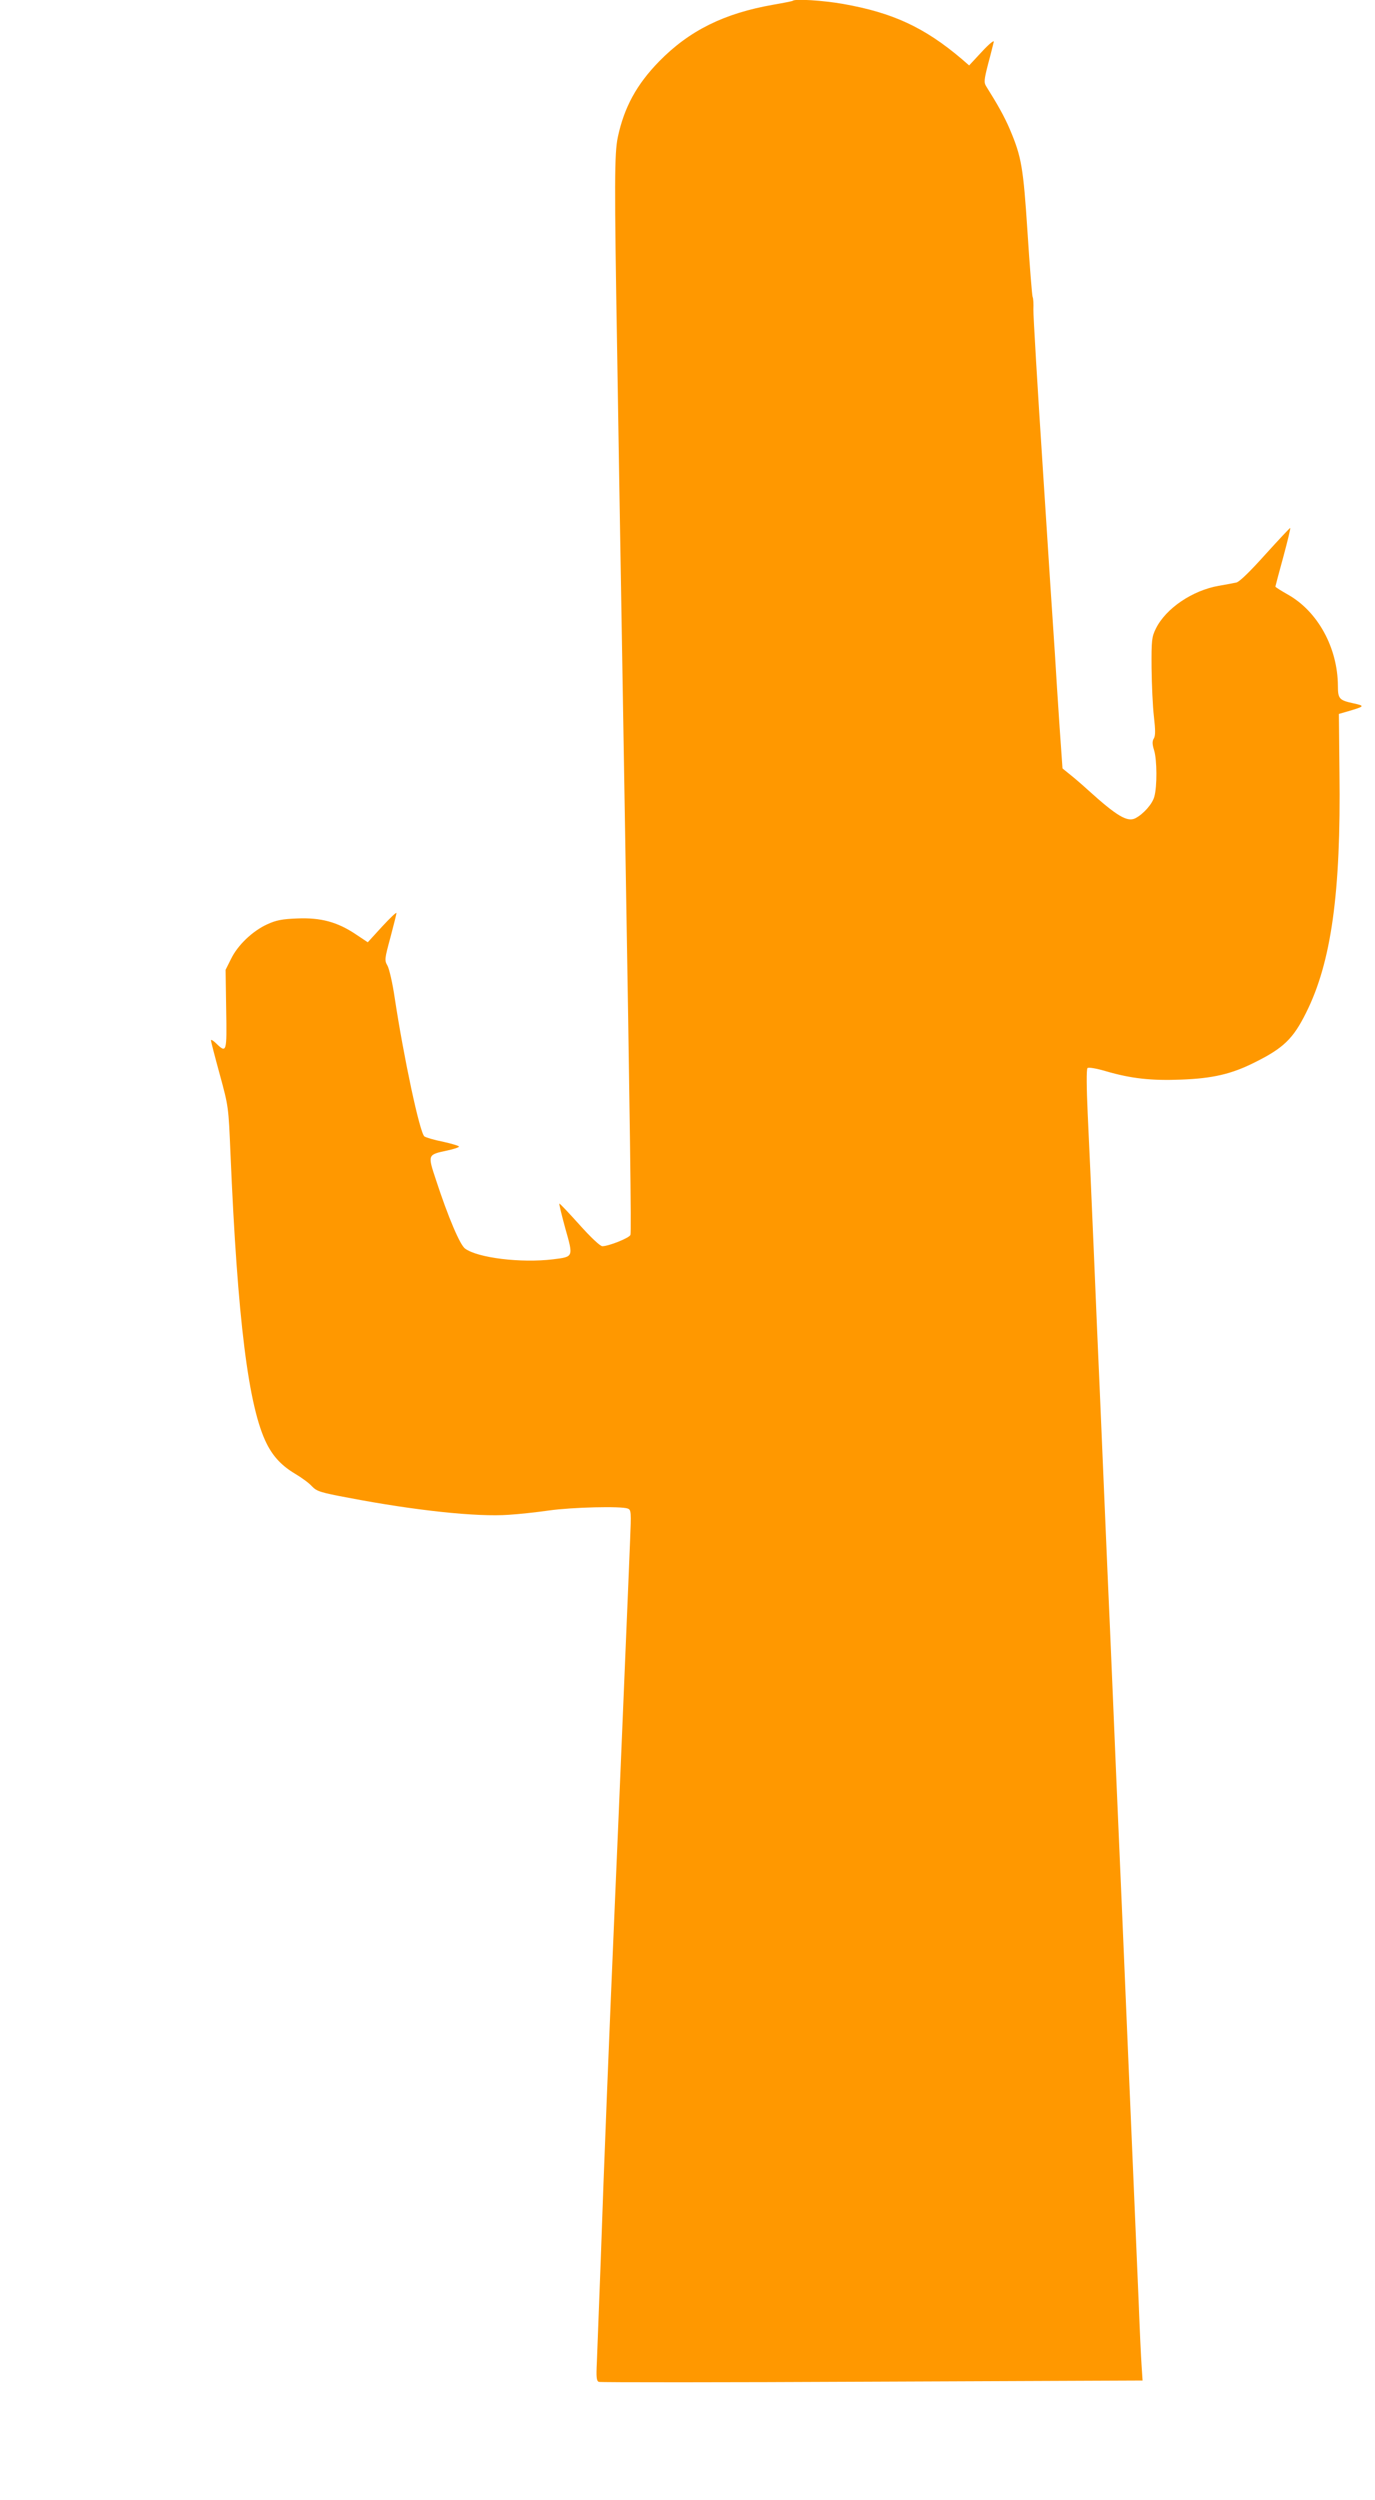
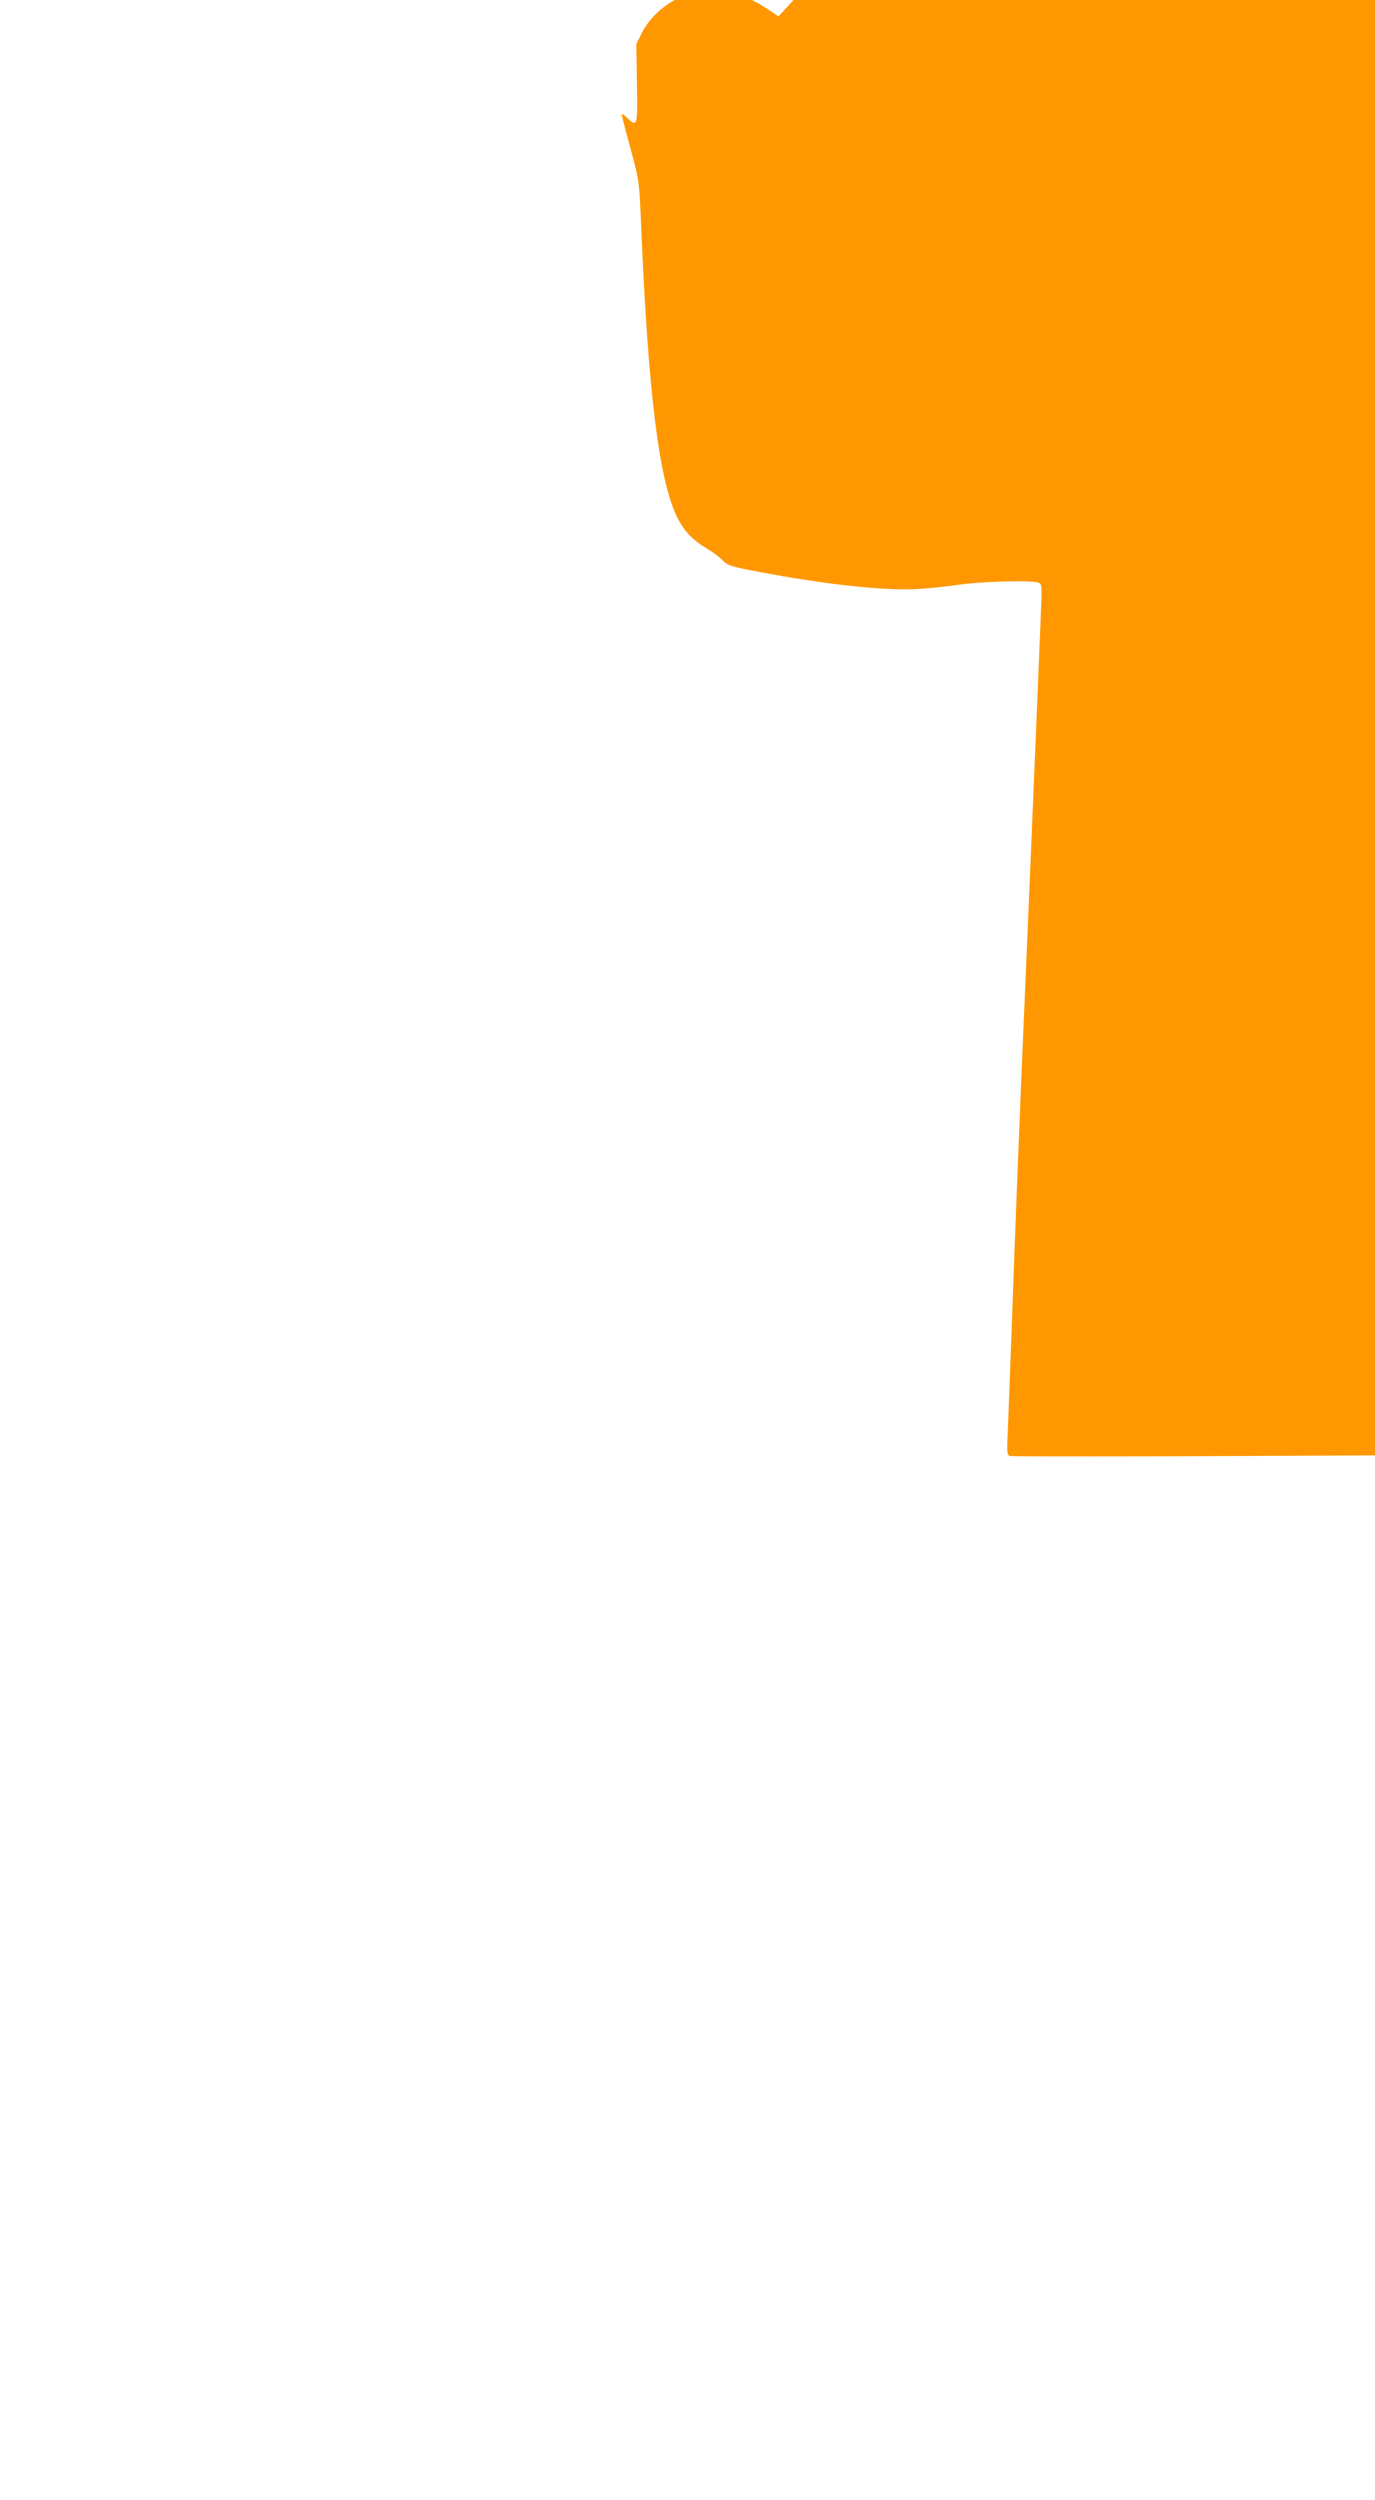
<svg xmlns="http://www.w3.org/2000/svg" version="1.0" width="704pt" height="1280pt" viewBox="0 0 704 1280" preserveAspectRatio="xMidYMid meet">
  <g transform="translate(0,1280) scale(0.1,-0.1)" fill="#ff9800" stroke="none">
-     <path d="M4059 12796 c-2 -2 -47 -11 -99 -20 -252 -44 -430 -132 -585 -290 -115 -118 -179 -234 -212 -389 -17 -84 -18 -225 -3 -1107 5 -322 14 -868 20 -1215 6 -346 15 -886 20 -1200 26 -1543 33 -2084 28 -2097 -6 -16 -112 -58 -144 -58 -11 0 -59 45 -118 111 -54 60 -100 109 -102 107 -2 -2 12 -60 31 -129 41 -145 42 -143 -63 -156 -164 -20 -386 7 -451 55 -26 19 -86 160 -148 349 -44 133 -45 131 57 153 33 7 60 16 60 20 0 4 -37 15 -82 25 -46 9 -88 22 -95 27 -24 19 -106 405 -152 709 -11 75 -28 149 -37 165 -16 28 -15 34 15 145 17 64 31 120 31 125 -1 5 -34 -27 -74 -70 l-73 -80 -63 42 c-93 62 -178 85 -298 80 -78 -3 -108 -9 -154 -30 -76 -35 -151 -107 -185 -177 l-28 -56 3 -202 c4 -221 2 -226 -50 -176 -15 15 -28 23 -28 17 0 -5 20 -83 45 -174 45 -165 45 -166 55 -405 36 -852 92 -1301 186 -1487 34 -67 78 -113 145 -153 32 -19 71 -47 86 -64 25 -26 43 -32 188 -59 339 -65 658 -99 820 -87 50 3 142 13 205 22 120 17 371 23 404 10 18 -7 18 -17 12 -165 -6 -153 -10 -241 -41 -987 -8 -198 -24 -569 -35 -825 -31 -718 -58 -1393 -74 -1865 -9 -236 -18 -473 -20 -527 -4 -79 -2 -97 10 -102 8 -3 638 -3 1399 1 l1385 6 -5 76 c-3 42 -10 189 -15 326 -10 237 -16 382 -40 940 -6 132 -19 449 -30 705 -11 256 -24 571 -30 700 -6 129 -19 447 -30 705 -11 259 -24 571 -30 695 -5 124 -14 335 -20 470 -6 135 -15 346 -20 470 -6 124 -19 439 -30 700 -11 261 -25 576 -31 699 -6 133 -7 227 -1 233 5 5 43 -1 94 -16 130 -38 233 -49 386 -43 160 6 257 28 376 88 147 73 197 121 263 254 129 257 179 613 171 1230 l-3 300 45 13 c88 26 90 28 31 41 -74 16 -81 23 -81 90 -1 195 -103 381 -256 467 -35 20 -64 38 -64 41 0 2 18 70 40 150 22 81 38 148 36 150 -1 2 -58 -59 -126 -134 -78 -87 -132 -140 -149 -145 -14 -3 -55 -11 -91 -17 -136 -24 -271 -116 -322 -219 -21 -43 -23 -59 -22 -202 1 -85 6 -197 12 -248 8 -70 8 -98 0 -112 -9 -14 -9 -29 1 -61 15 -49 16 -185 1 -238 -10 -37 -56 -89 -97 -110 -41 -21 -95 11 -243 145 -36 33 -80 70 -98 84 l-32 26 -15 214 c-8 118 -19 287 -24 375 -6 88 -34 509 -61 935 -28 426 -50 798 -49 825 1 28 0 57 -4 65 -3 8 -15 157 -26 330 -22 337 -31 387 -91 529 -28 65 -61 124 -120 218 -13 20 -12 33 9 115 14 51 26 102 29 113 3 12 -23 -9 -61 -50 l-65 -70 -38 33 c-191 162 -353 237 -608 282 -102 18 -246 27 -257 16z" />
+     <path d="M4059 12796 l-73 -80 -63 42 c-93 62 -178 85 -298 80 -78 -3 -108 -9 -154 -30 -76 -35 -151 -107 -185 -177 l-28 -56 3 -202 c4 -221 2 -226 -50 -176 -15 15 -28 23 -28 17 0 -5 20 -83 45 -174 45 -165 45 -166 55 -405 36 -852 92 -1301 186 -1487 34 -67 78 -113 145 -153 32 -19 71 -47 86 -64 25 -26 43 -32 188 -59 339 -65 658 -99 820 -87 50 3 142 13 205 22 120 17 371 23 404 10 18 -7 18 -17 12 -165 -6 -153 -10 -241 -41 -987 -8 -198 -24 -569 -35 -825 -31 -718 -58 -1393 -74 -1865 -9 -236 -18 -473 -20 -527 -4 -79 -2 -97 10 -102 8 -3 638 -3 1399 1 l1385 6 -5 76 c-3 42 -10 189 -15 326 -10 237 -16 382 -40 940 -6 132 -19 449 -30 705 -11 256 -24 571 -30 700 -6 129 -19 447 -30 705 -11 259 -24 571 -30 695 -5 124 -14 335 -20 470 -6 135 -15 346 -20 470 -6 124 -19 439 -30 700 -11 261 -25 576 -31 699 -6 133 -7 227 -1 233 5 5 43 -1 94 -16 130 -38 233 -49 386 -43 160 6 257 28 376 88 147 73 197 121 263 254 129 257 179 613 171 1230 l-3 300 45 13 c88 26 90 28 31 41 -74 16 -81 23 -81 90 -1 195 -103 381 -256 467 -35 20 -64 38 -64 41 0 2 18 70 40 150 22 81 38 148 36 150 -1 2 -58 -59 -126 -134 -78 -87 -132 -140 -149 -145 -14 -3 -55 -11 -91 -17 -136 -24 -271 -116 -322 -219 -21 -43 -23 -59 -22 -202 1 -85 6 -197 12 -248 8 -70 8 -98 0 -112 -9 -14 -9 -29 1 -61 15 -49 16 -185 1 -238 -10 -37 -56 -89 -97 -110 -41 -21 -95 11 -243 145 -36 33 -80 70 -98 84 l-32 26 -15 214 c-8 118 -19 287 -24 375 -6 88 -34 509 -61 935 -28 426 -50 798 -49 825 1 28 0 57 -4 65 -3 8 -15 157 -26 330 -22 337 -31 387 -91 529 -28 65 -61 124 -120 218 -13 20 -12 33 9 115 14 51 26 102 29 113 3 12 -23 -9 -61 -50 l-65 -70 -38 33 c-191 162 -353 237 -608 282 -102 18 -246 27 -257 16z" />
  </g>
</svg>